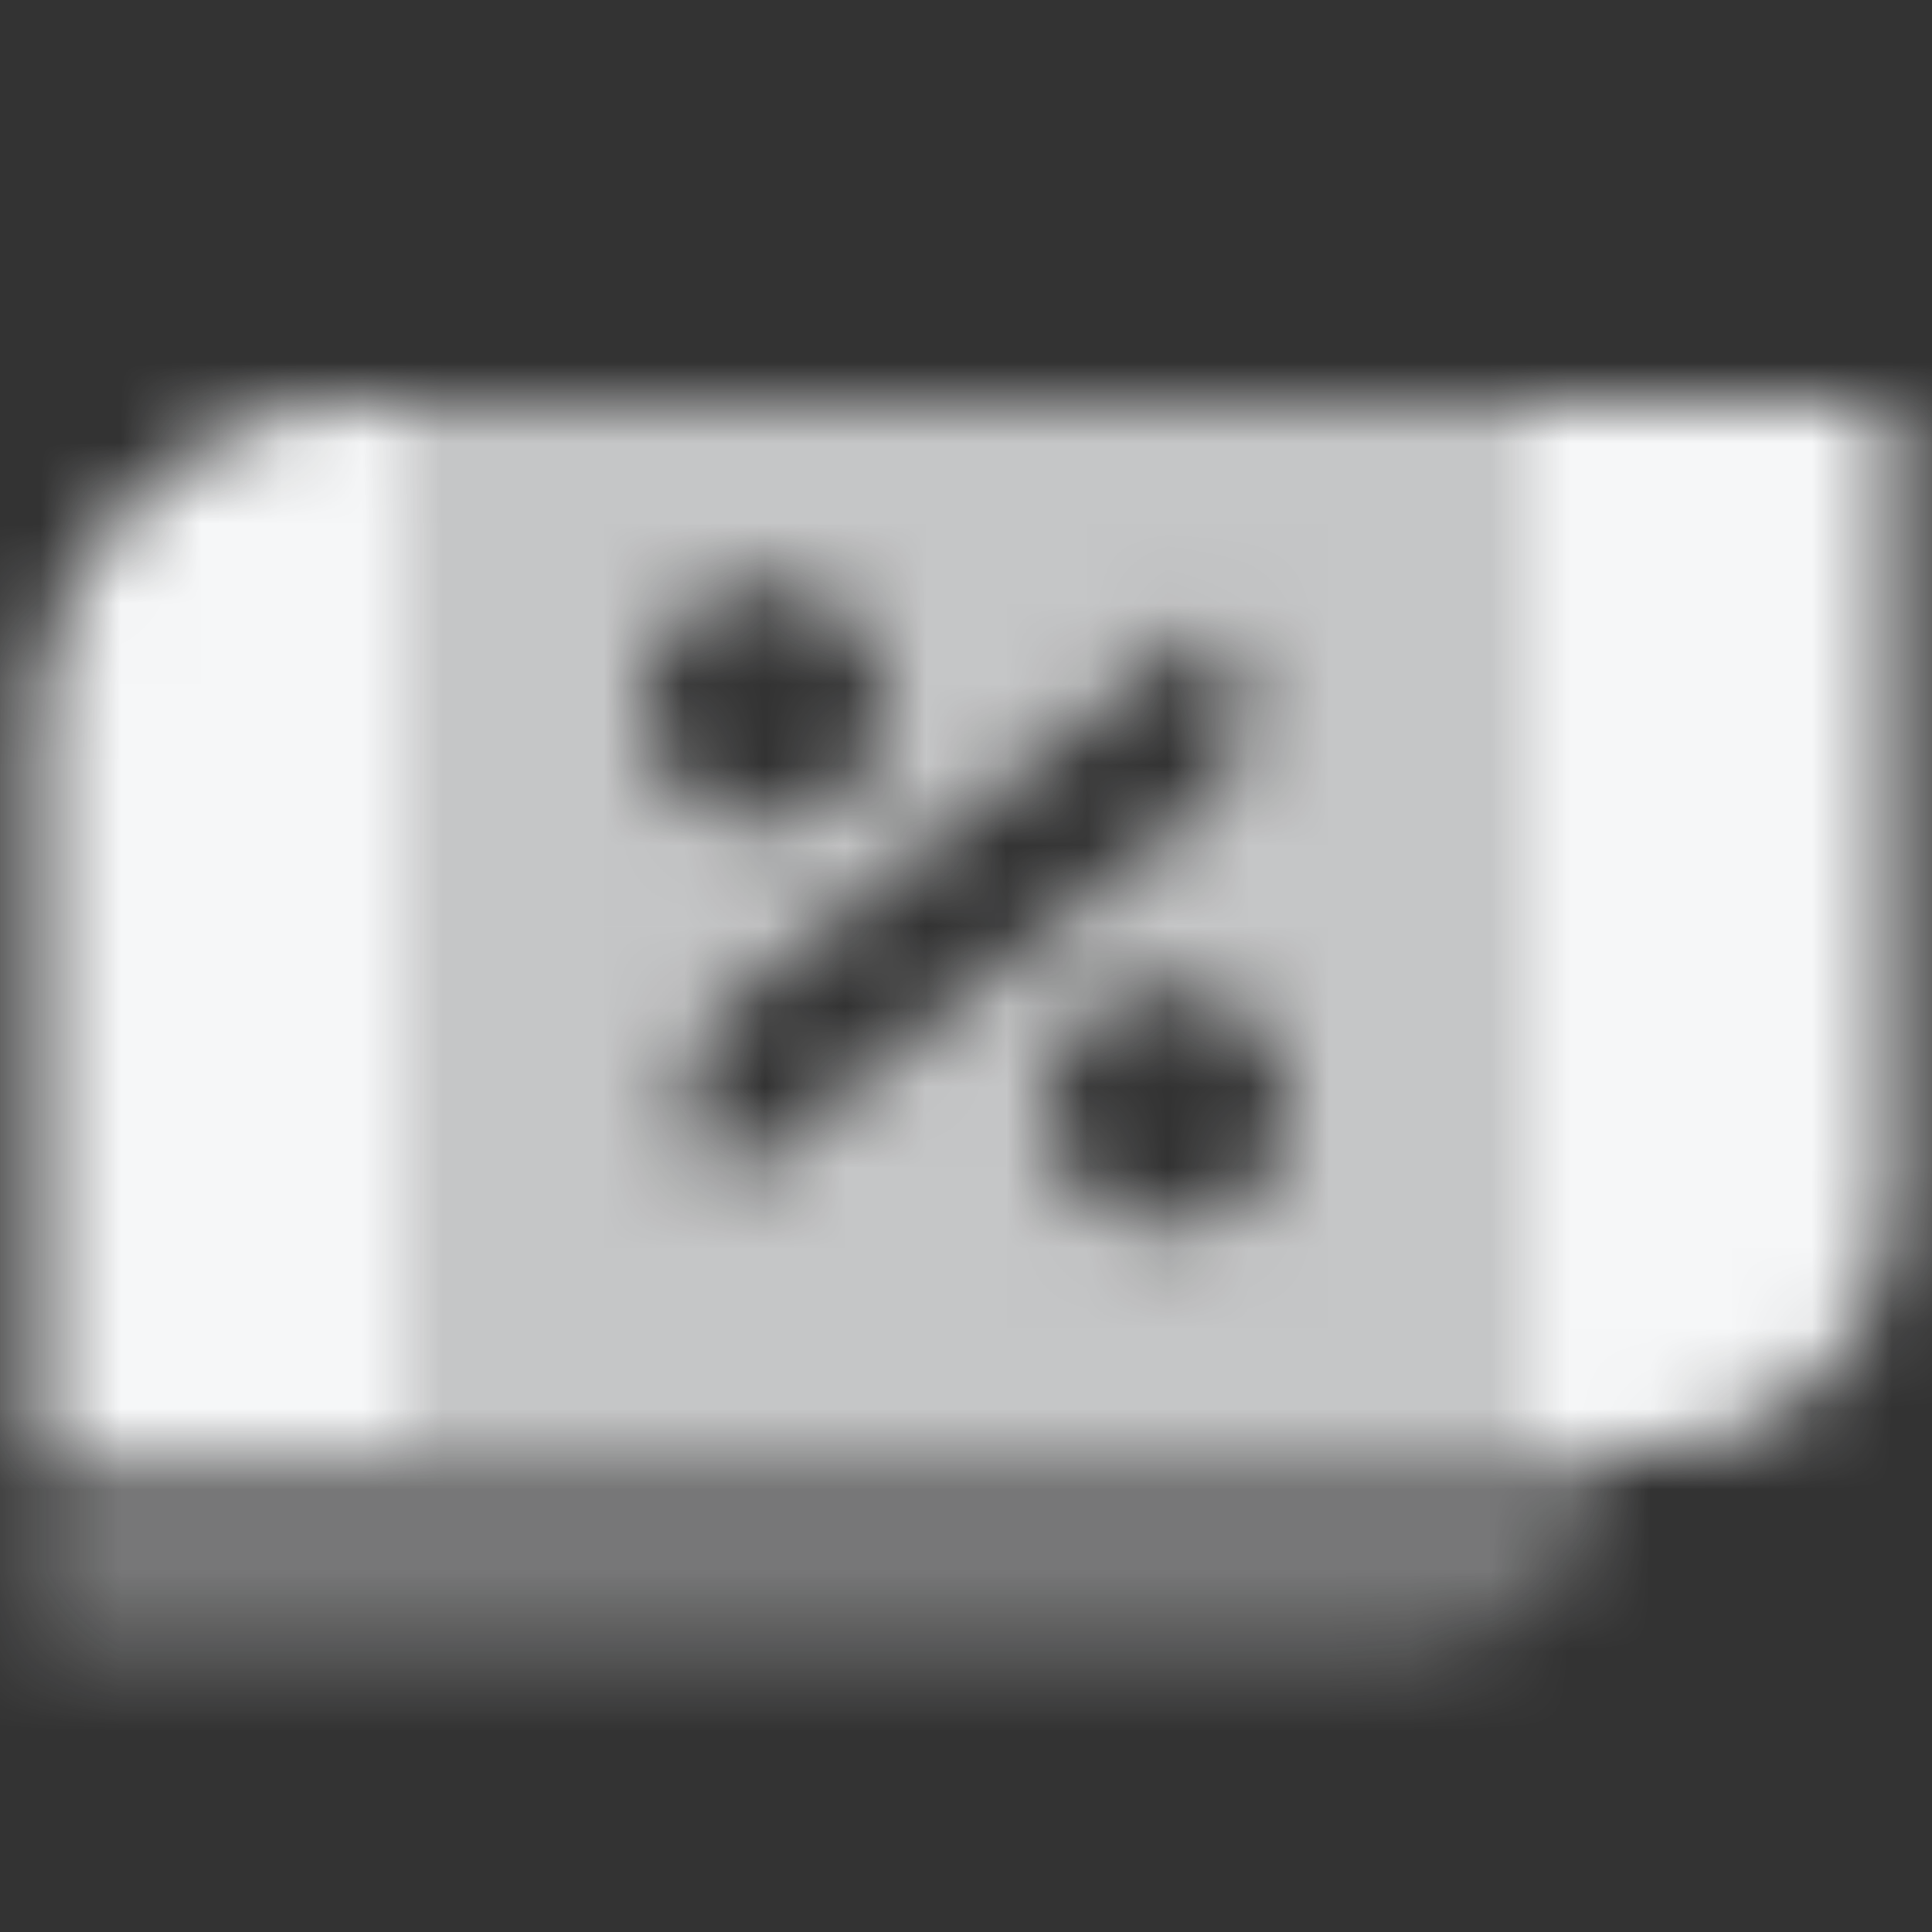
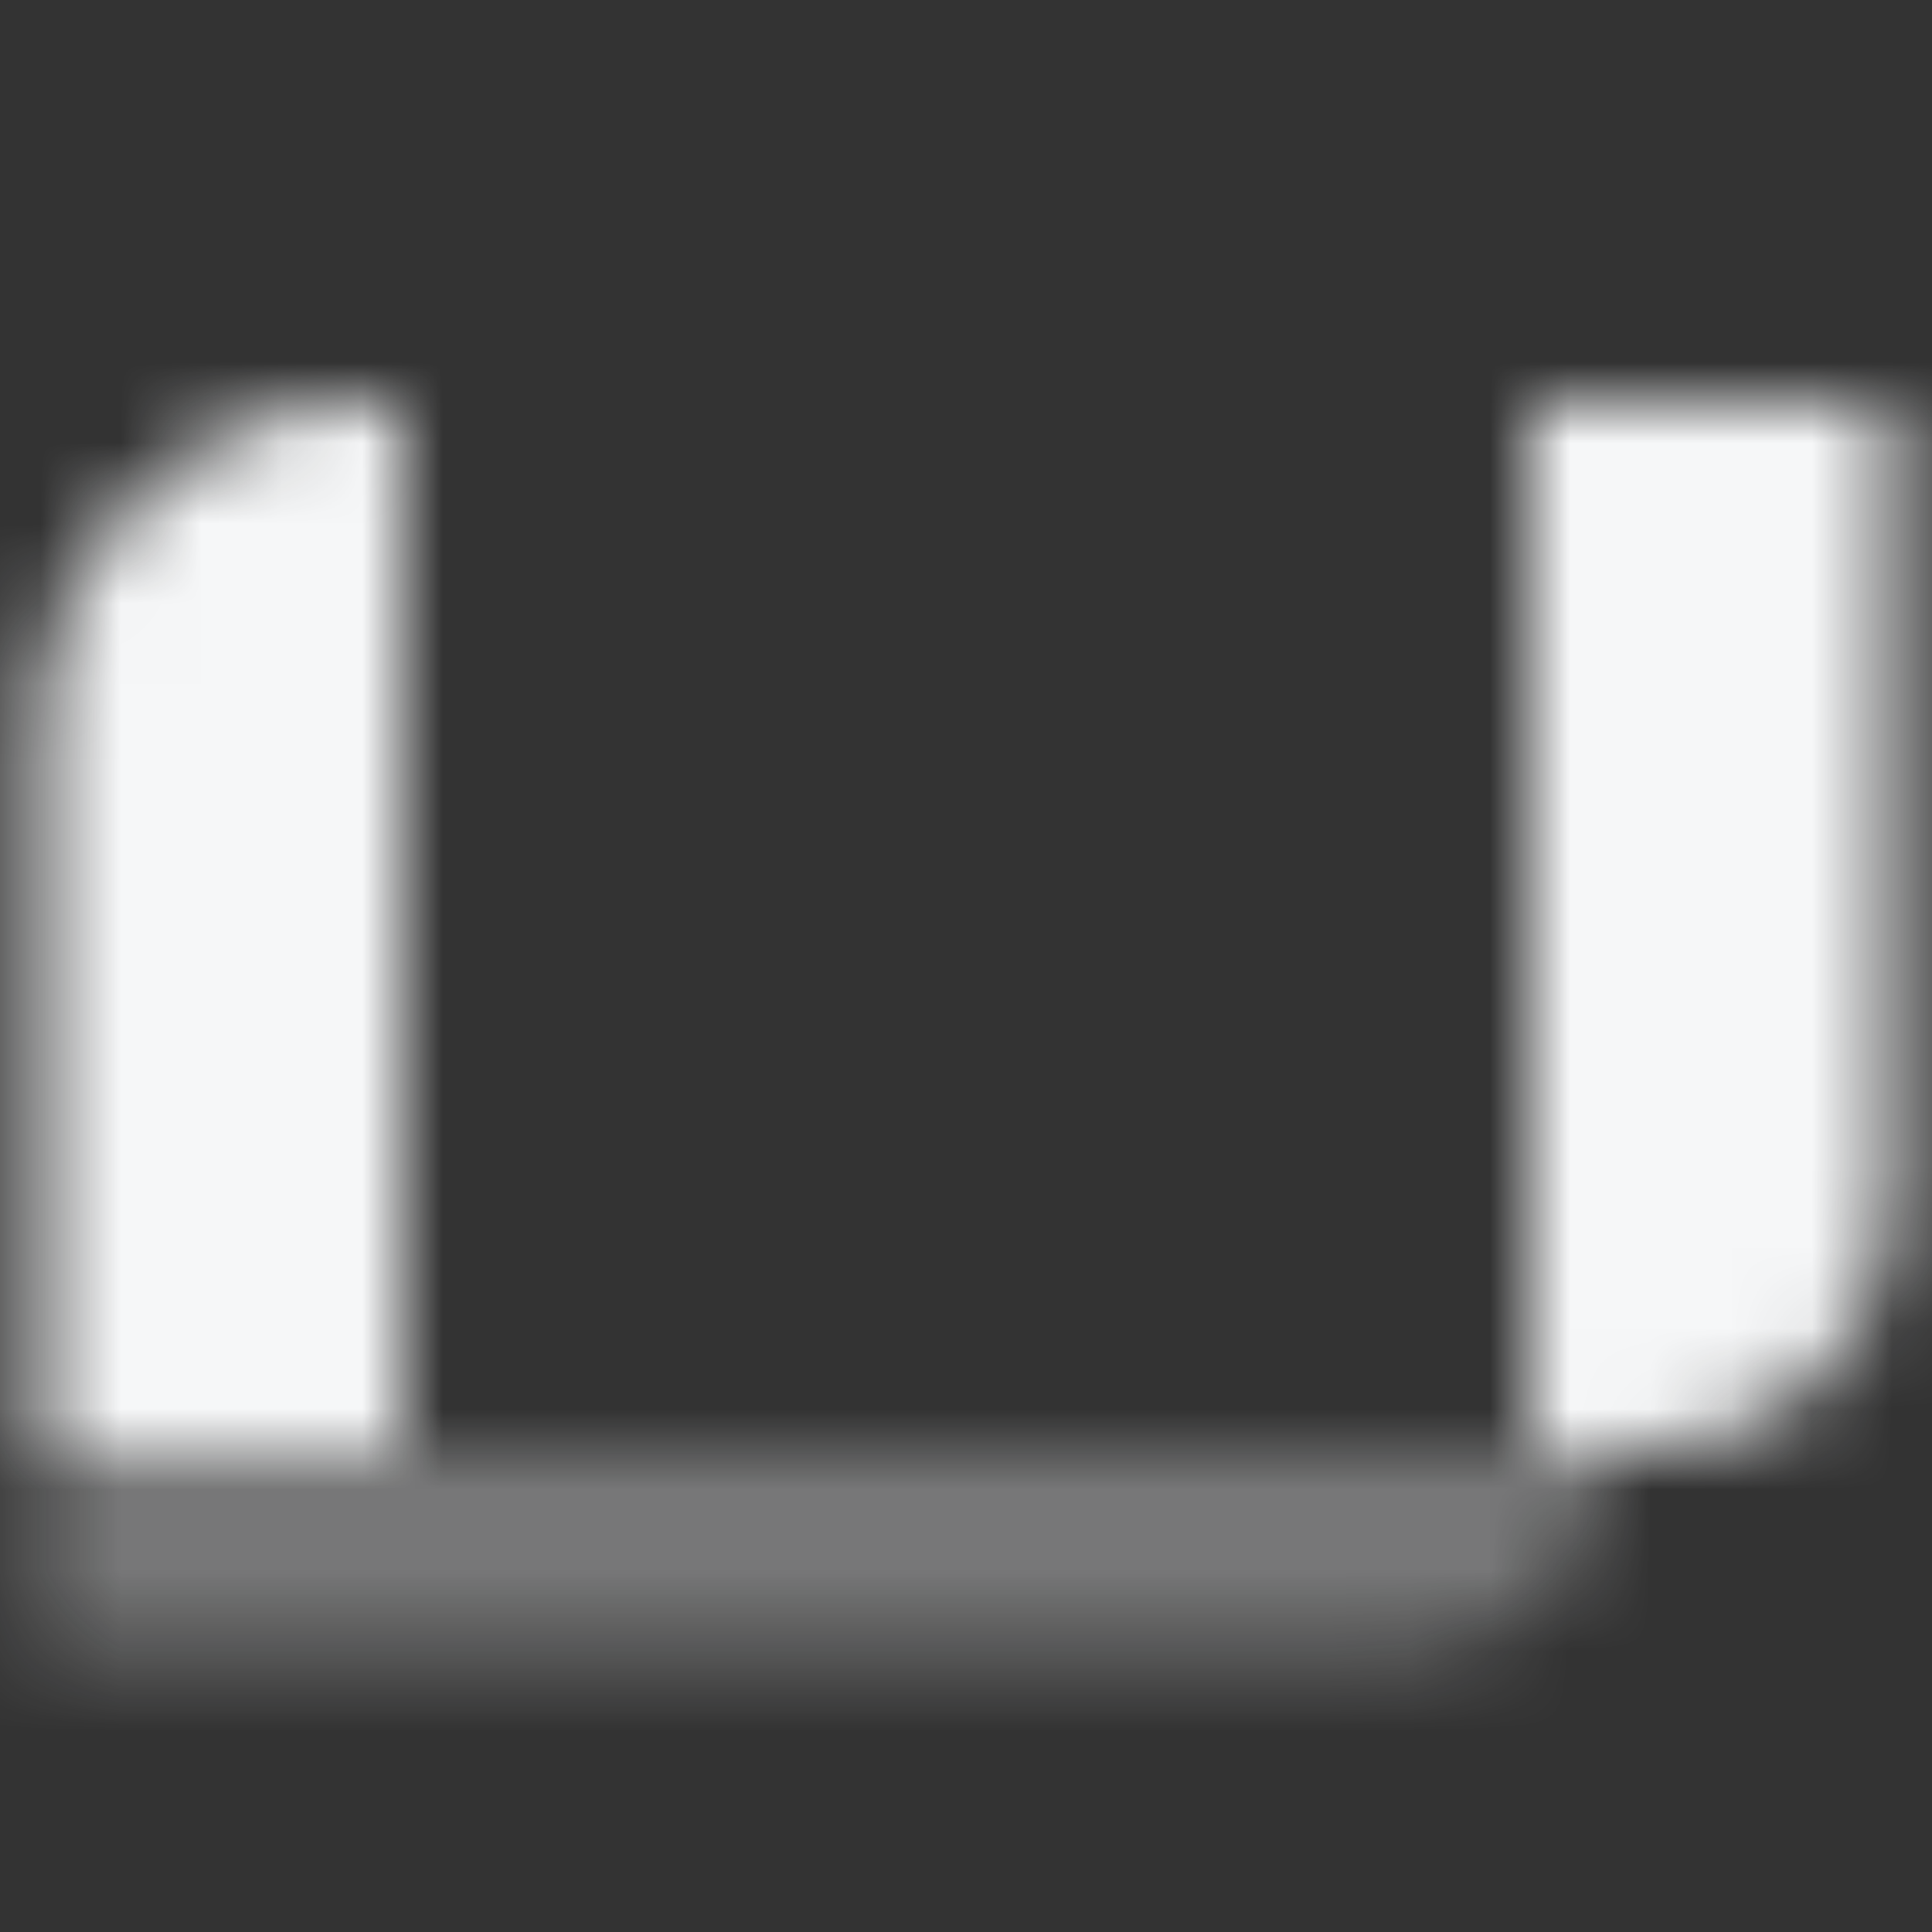
<svg xmlns="http://www.w3.org/2000/svg" width="24" height="24" viewBox="0 0 24 24" fill="none">
  <rect x="0" y="0" width="24" height="24" fill="#333333" stroke="none" />
  <mask id="mask0_187_599" style="mask-type:alpha" maskUnits="userSpaceOnUse" x="0" y="5" width="24" height="16">
    <path opacity="0.35" d="M0.5 18H20C20 19.381 18.881 20.5 17.5 20.5H0.5V18Z" fill="black" />
-     <path opacity="0.75" fill-rule="evenodd" clip-rule="evenodd" d="M5 5H19V18H5V5ZM9.5 7.25C8.672 7.25 8 7.922 8 8.75C8 9.578 8.672 10.25 9.5 10.25C10.328 10.25 11 9.578 11 8.75C11 7.922 10.328 7.25 9.5 7.25ZM13 13.75C13 12.922 13.672 12.25 14.5 12.25C15.328 12.25 16 12.922 16 13.75C16 14.578 15.328 15.25 14.5 15.25C13.672 15.25 13 14.578 13 13.75ZM9.135 12.402C8.397 12.987 8.334 14.084 9 14.75L14.865 10.098C15.603 9.513 15.666 8.416 15 7.75L9.135 12.402Z" fill="black" />
    <path fill-rule="evenodd" clip-rule="evenodd" d="M4.5 5C2.291 5 0.5 6.791 0.5 9V18H5V5H4.5ZM23.5 5H19V18H20.5C22.157 18 23.5 16.657 23.5 15V5Z" fill="black" />
  </mask>
  <g mask="url(#mask0_187_599)">
    <path d="M0 0H24V24H0V0Z" fill="#F6F7F8" />
  </g>
</svg>